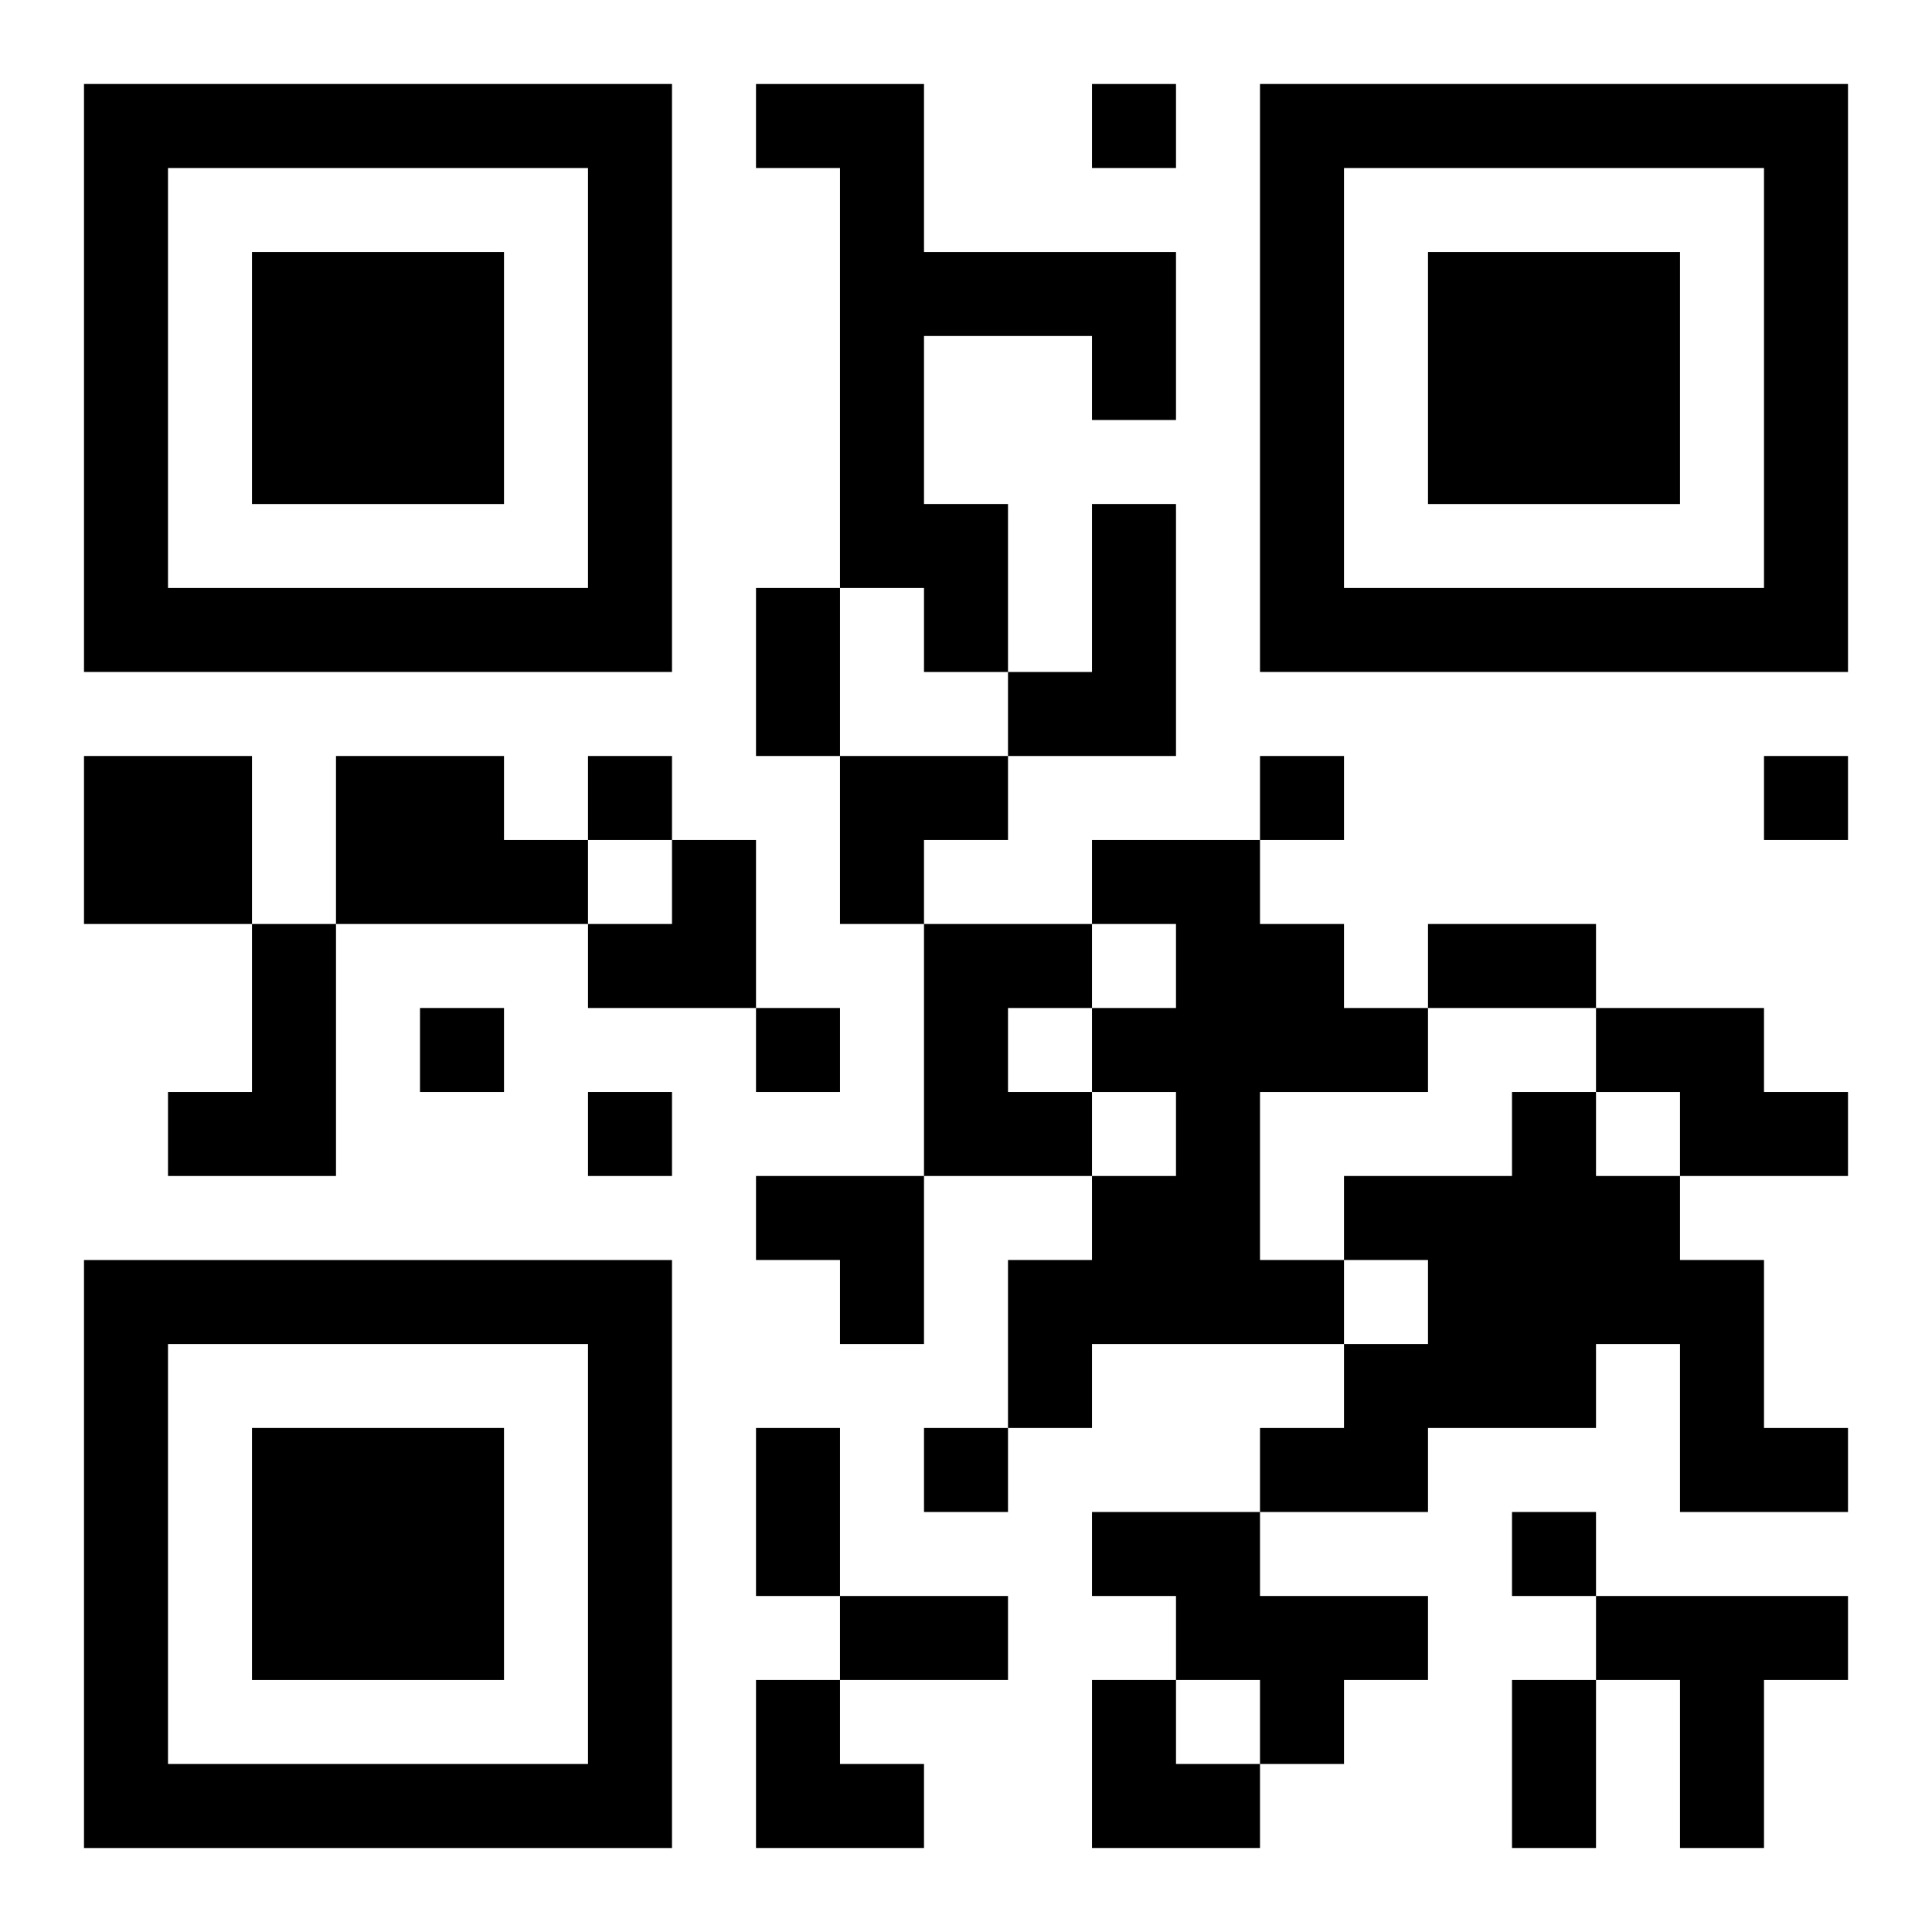
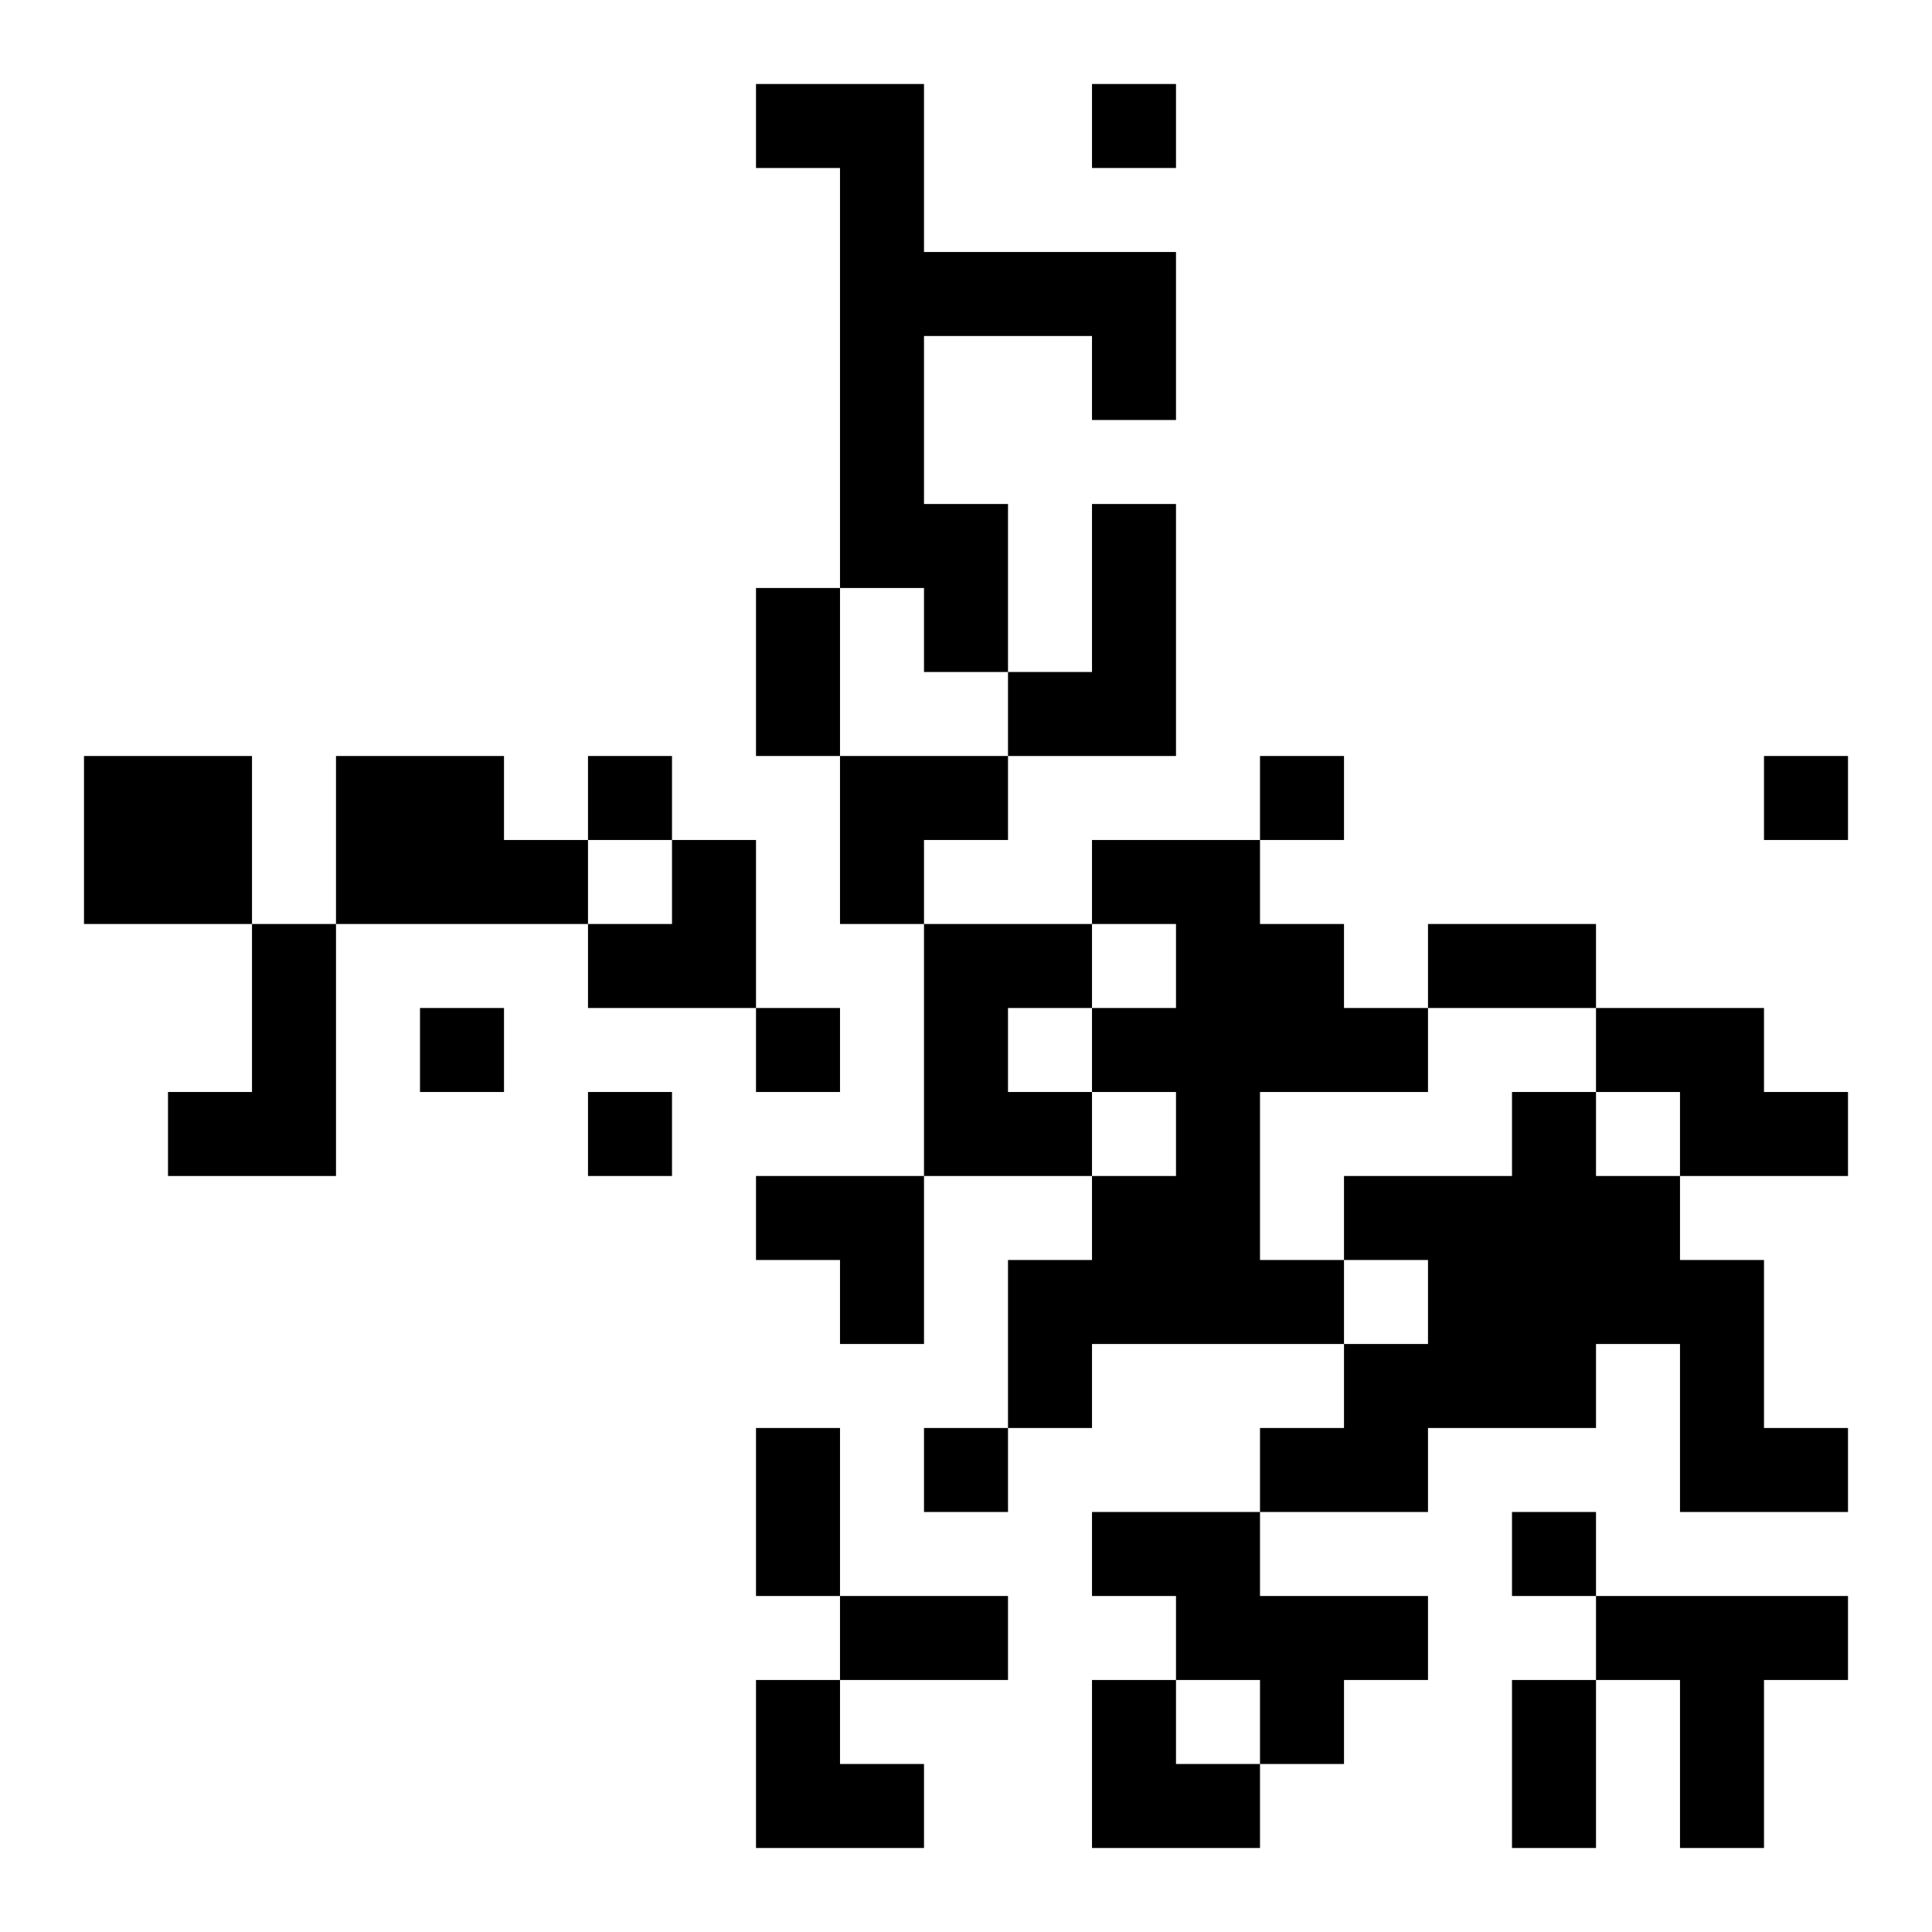
<svg xmlns="http://www.w3.org/2000/svg" xmlns:xlink="http://www.w3.org/1999/xlink" width="250" height="250" baseProfile="full" version="1.1" viewBox="-1 -1 23 23">
  <symbol id="a">
-     <path d="m0 7v7h7v-7h-7zm1 1h5v5h-5v-5zm1 1v3h3v-3h-3z" />
-   </symbol>
+     </symbol>
  <use y="-7" xlink:href="#a" />
  <use y="7" xlink:href="#a" />
  <use x="14" y="-7" xlink:href="#a" />
  <path d="m8 0h2v2h3v2h-1v-1h-2v2h1v2h-1v-1h-1v-5h-1v-1m4 5h1v3h-2v-1h1v-2m-12 3h2v2h-2v-2m3 0h2v1h1v1h-3v-2m9 1h2v1h1v1h1v1h-2v2h1v1h-3v1h-1v-2h1v-1h1v-1h-1v-1h1v-1h-1v-1m-10 1h1v3h-2v-1h1v-2m8 0h2v1h-1v1h1v1h-2v-3m8 1h2v1h1v1h-2v-1h-1v-1m-1 1h1v1h1v1h1v2h1v1h-2v-2h-1v1h-2v1h-2v-1h1v-1h1v-1h-1v-1h2v-1m-5 5h2v1h2v1h-1v1h-1v-1h-1v-1h-1v-1m6 1h3v1h-1v2h-1v-2h-1v-1m-6-18v1h1v-1h-1m-6 8v1h1v-1h-1m8 0v1h1v-1h-1m6 0v1h1v-1h-1m-16 3v1h1v-1h-1m4 0v1h1v-1h-1m-2 1v1h1v-1h-1m4 4v1h1v-1h-1m7 1v1h1v-1h-1m-9-11h1v2h-1v-2m8 4h2v1h-2v-1m-8 6h1v2h-1v-2m1 2h2v1h-2v-1m8 1h1v2h-1v-2m-8-11h2v1h-1v1h-1zm-3 1m1 0h1v2h-2v-1h1zm1 4h2v2h-1v-1h-1zm0 6h1v1h1v1h-2zm4 0h1v1h1v1h-2z" />
</svg>